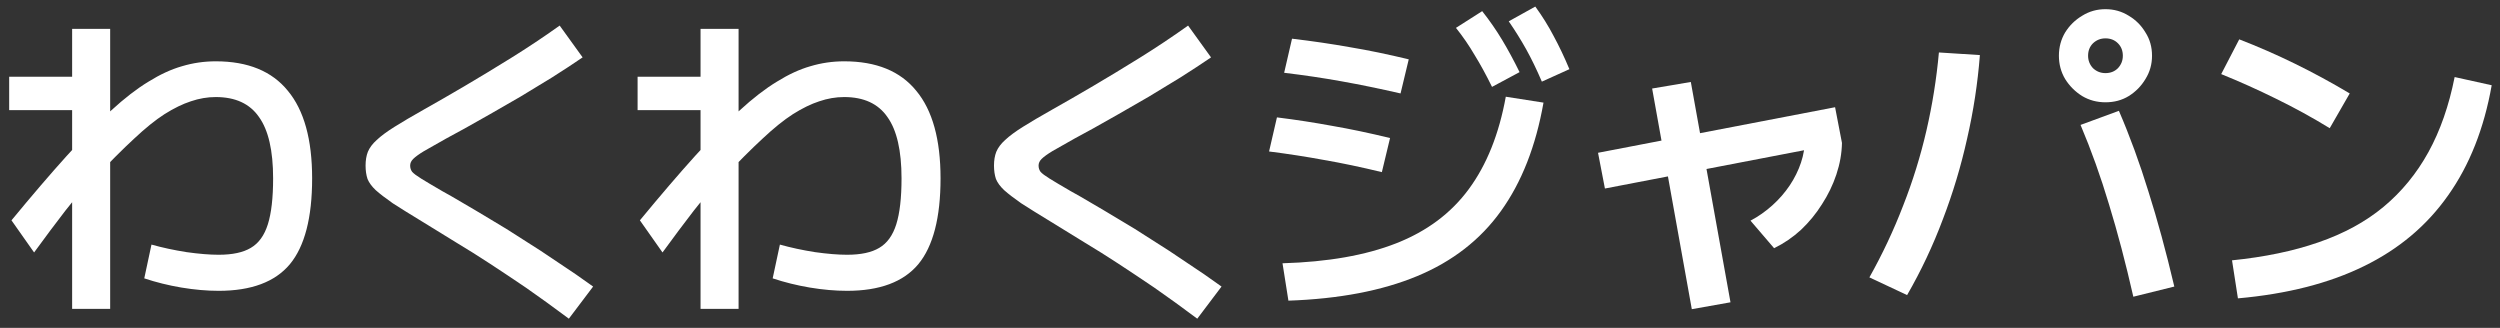
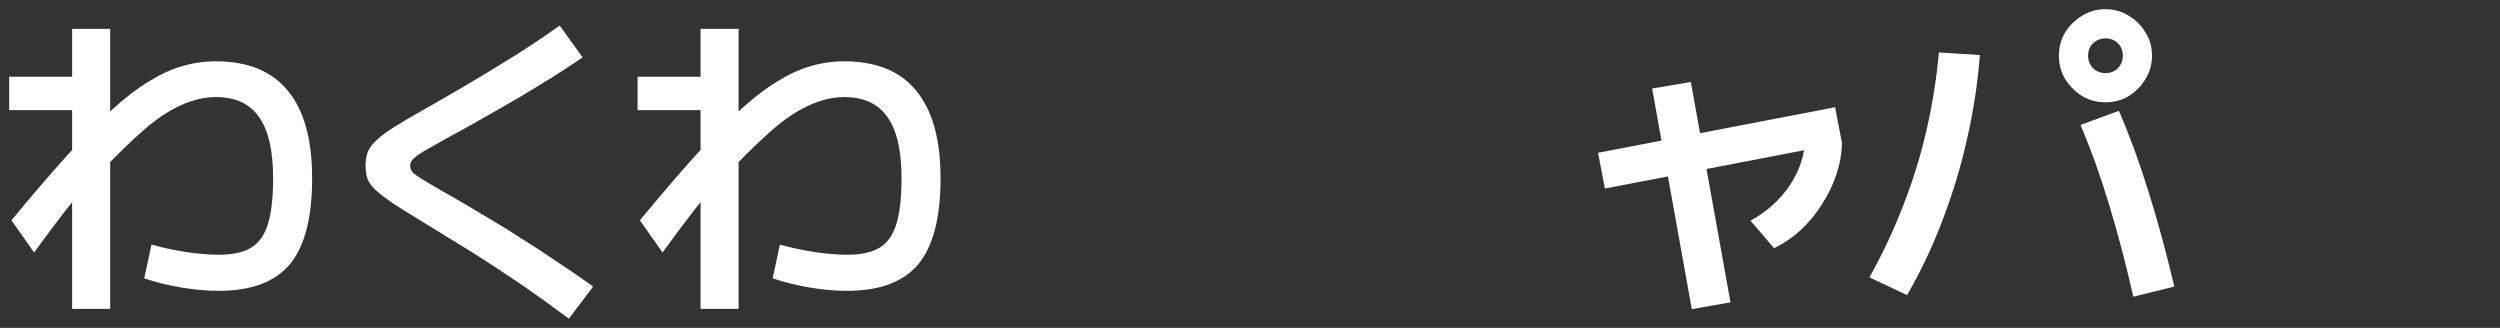
<svg xmlns="http://www.w3.org/2000/svg" width="183" height="24" viewBox="0 0 183 24" fill="none">
  <rect x="0" y="0" width="183" height="24" fill="#333333" stroke="none" />
-   <path d="M163.384 19.056C165.768 18.816 167.88 18.376 169.72 17.736C171.576 17.096 173.16 16.232 174.472 15.144C175.8 14.04 176.896 12.704 177.76 11.136C178.624 9.568 179.264 7.736 179.68 5.64L182.392 6.24C181.832 9.408 180.768 12.096 179.2 14.304C177.648 16.512 175.592 18.24 173.032 19.488C170.488 20.736 167.416 21.52 163.816 21.84L163.384 19.056ZM170.536 9.384C169.256 8.6 167.944 7.88 166.6 7.224C165.272 6.568 163.936 5.968 162.592 5.424L163.912 2.88C166.648 3.936 169.344 5.256 172 6.84L170.536 9.384Z" fill="white" />
  <path d="M156.16 21.72C155.6 19.256 155.008 17.008 154.384 14.976C153.776 12.944 153.08 11 152.296 9.144L155.104 8.112C155.904 9.968 156.624 11.936 157.264 14.016C157.92 16.08 158.552 18.4 159.16 20.976L156.16 21.72ZM136.84 20.304C137.8 18.592 138.624 16.84 139.312 15.048C140.016 13.256 140.584 11.424 141.016 9.552C141.448 7.68 141.752 5.776 141.928 3.84L144.928 4.032C144.768 6.096 144.456 8.136 143.992 10.152C143.544 12.168 142.952 14.136 142.216 16.056C141.496 17.976 140.624 19.824 139.6 21.6L136.84 20.304ZM154.12 7.488C153.496 7.488 152.928 7.336 152.416 7.032C151.904 6.712 151.488 6.296 151.168 5.784C150.864 5.272 150.712 4.704 150.712 4.08C150.712 3.456 150.864 2.888 151.168 2.376C151.488 1.864 151.904 1.456 152.416 1.152C152.928 0.832 153.496 0.672 154.12 0.672C154.744 0.672 155.312 0.832 155.824 1.152C156.336 1.456 156.744 1.864 157.048 2.376C157.368 2.872 157.528 3.44 157.528 4.08C157.528 4.704 157.368 5.272 157.048 5.784C156.744 6.296 156.336 6.712 155.824 7.032C155.328 7.336 154.76 7.488 154.12 7.488ZM154.12 5.352C154.488 5.352 154.792 5.232 155.032 4.992C155.272 4.736 155.392 4.432 155.392 4.08C155.392 3.712 155.272 3.408 155.032 3.168C154.792 2.928 154.488 2.808 154.12 2.808C153.768 2.808 153.464 2.928 153.208 3.168C152.968 3.408 152.848 3.712 152.848 4.08C152.848 4.432 152.968 4.736 153.208 4.992C153.464 5.232 153.768 5.352 154.12 5.352Z" fill="white" />
  <path d="M117.48 13.8L116.976 11.184L134.328 7.848L134.832 10.464L117.48 13.8ZM123.84 22.632L120.936 6.48L123.768 6L126.672 22.128L123.84 22.632ZM128.136 16.152C128.712 15.848 129.248 15.472 129.744 15.024C130.24 14.576 130.664 14.088 131.016 13.56C131.368 13.032 131.64 12.48 131.832 11.904C132.024 11.328 132.12 10.752 132.12 10.176L134.832 10.464C134.816 11.232 134.68 12 134.424 12.768C134.168 13.536 133.816 14.264 133.368 14.952C132.936 15.64 132.424 16.264 131.832 16.824C131.24 17.368 130.584 17.816 129.864 18.168L128.136 16.152Z" fill="white" />
-   <path d="M93.88 19.272C97.192 19.176 99.968 18.688 102.208 17.808C104.448 16.928 106.216 15.608 107.512 13.848C108.824 12.072 109.728 9.816 110.224 7.08L112.984 7.512C112.424 10.696 111.384 13.344 109.864 15.456C108.36 17.552 106.32 19.136 103.744 20.208C101.168 21.28 98.024 21.88 94.312 22.008L93.88 19.272ZM101.152 12.6C99.632 12.232 98.224 11.936 96.928 11.712C95.632 11.472 94.288 11.264 92.896 11.088L93.472 8.592C94.88 8.768 96.232 8.976 97.528 9.216C98.824 9.44 100.232 9.736 101.752 10.104L101.152 12.6ZM102.52 6.84C100.984 6.488 99.544 6.192 98.2 5.952C96.872 5.712 95.472 5.504 94 5.328L94.576 2.832C96.064 3.008 97.48 3.216 98.824 3.456C100.168 3.68 101.6 3.976 103.12 4.344L102.52 6.84ZM109.216 6.36C108.784 5.48 108.36 4.704 107.944 4.032C107.544 3.344 107.088 2.68 106.576 2.04L108.496 0.816C109.04 1.504 109.528 2.208 109.96 2.928C110.392 3.648 110.816 4.432 111.232 5.28L109.216 6.36ZM112.864 5.976C112.48 5.08 112.096 4.288 111.712 3.6C111.328 2.912 110.904 2.232 110.44 1.56L112.384 0.48C112.896 1.184 113.344 1.904 113.728 2.64C114.128 3.376 114.512 4.184 114.88 5.064L112.864 5.976Z" fill="white" />
-   <path d="M87.64 23.328C86.504 22.48 85.464 21.728 84.52 21.072C83.576 20.432 82.688 19.84 81.856 19.296C81.024 18.752 80.208 18.24 79.408 17.76C78.608 17.264 77.776 16.752 76.912 16.224C76.016 15.68 75.296 15.232 74.752 14.88C74.224 14.512 73.808 14.192 73.504 13.92C73.216 13.648 73.016 13.376 72.904 13.104C72.808 12.816 72.76 12.488 72.76 12.12C72.76 11.736 72.816 11.4 72.928 11.112C73.056 10.808 73.272 10.52 73.576 10.248C73.88 9.96 74.312 9.64 74.872 9.288C75.432 8.936 76.152 8.512 77.032 8.016C77.944 7.504 78.944 6.928 80.032 6.288C81.12 5.648 82.256 4.96 83.44 4.224C84.624 3.488 85.8 2.704 86.968 1.872L88.648 4.2C87.944 4.68 87.2 5.168 86.416 5.664C85.632 6.144 84.856 6.616 84.088 7.08C83.32 7.528 82.584 7.952 81.88 8.352C81.192 8.736 80.568 9.088 80.008 9.408C79.448 9.712 78.992 9.96 78.64 10.152C77.952 10.536 77.416 10.84 77.032 11.064C76.664 11.288 76.4 11.48 76.24 11.64C76.096 11.784 76.024 11.944 76.024 12.12C76.024 12.296 76.072 12.448 76.168 12.576C76.28 12.704 76.504 12.872 76.84 13.08C77.176 13.288 77.688 13.592 78.376 13.992C78.76 14.2 79.248 14.48 79.84 14.832C80.448 15.184 81.136 15.592 81.904 16.056C82.672 16.504 83.472 17 84.304 17.544C85.152 18.072 86.008 18.632 86.872 19.224C87.752 19.8 88.6 20.384 89.416 20.976L87.64 23.328Z" fill="white" />
  <path d="M62.008 21.288C61.144 21.288 60.232 21.208 59.272 21.048C58.328 20.888 57.424 20.664 56.56 20.376L57.088 17.904C57.888 18.128 58.744 18.312 59.656 18.456C60.568 18.584 61.352 18.648 62.008 18.648C63.016 18.648 63.8 18.48 64.36 18.144C64.936 17.808 65.352 17.232 65.608 16.416C65.864 15.6 65.992 14.48 65.992 13.056C65.992 11.024 65.648 9.528 64.96 8.568C64.288 7.592 63.232 7.104 61.792 7.104C61.184 7.104 60.576 7.208 59.968 7.416C59.376 7.608 58.736 7.92 58.048 8.352C57.376 8.784 56.632 9.384 55.816 10.152C55 10.904 54.064 11.84 53.008 12.96H52.792C52.168 13.696 51.496 14.52 50.776 15.432C50.072 16.344 49.312 17.36 48.496 18.48L46.84 16.128C48.344 14.304 49.688 12.736 50.872 11.424C52.072 10.096 53.16 8.984 54.136 8.088C55.112 7.192 56.024 6.488 56.872 5.976C57.72 5.448 58.536 5.072 59.32 4.848C60.12 4.608 60.944 4.488 61.792 4.488C64.144 4.488 65.904 5.208 67.072 6.648C68.256 8.072 68.848 10.208 68.848 13.056C68.848 15.936 68.304 18.032 67.216 19.344C66.128 20.64 64.392 21.288 62.008 21.288ZM51.28 22.608V8.064H46.672V5.616H51.28V2.112H54.064V22.608H51.28Z" fill="white" />
  <path d="M41.64 23.328C40.504 22.48 39.464 21.728 38.52 21.072C37.576 20.432 36.688 19.84 35.856 19.296C35.024 18.752 34.208 18.24 33.408 17.76C32.608 17.264 31.776 16.752 30.912 16.224C30.016 15.68 29.296 15.232 28.752 14.88C28.224 14.512 27.808 14.192 27.504 13.92C27.216 13.648 27.016 13.376 26.904 13.104C26.808 12.816 26.76 12.488 26.76 12.12C26.76 11.736 26.816 11.4 26.928 11.112C27.056 10.808 27.272 10.52 27.576 10.248C27.88 9.96 28.312 9.64 28.872 9.288C29.432 8.936 30.152 8.512 31.032 8.016C31.944 7.504 32.944 6.928 34.032 6.288C35.12 5.648 36.256 4.96 37.44 4.224C38.624 3.488 39.8 2.704 40.968 1.872L42.648 4.2C41.944 4.68 41.2 5.168 40.416 5.664C39.632 6.144 38.856 6.616 38.088 7.08C37.32 7.528 36.584 7.952 35.88 8.352C35.192 8.736 34.568 9.088 34.008 9.408C33.448 9.712 32.992 9.96 32.64 10.152C31.952 10.536 31.416 10.84 31.032 11.064C30.664 11.288 30.4 11.48 30.24 11.64C30.096 11.784 30.024 11.944 30.024 12.12C30.024 12.296 30.072 12.448 30.168 12.576C30.28 12.704 30.504 12.872 30.84 13.08C31.176 13.288 31.688 13.592 32.376 13.992C32.76 14.2 33.248 14.48 33.84 14.832C34.448 15.184 35.136 15.592 35.904 16.056C36.672 16.504 37.472 17 38.304 17.544C39.152 18.072 40.008 18.632 40.872 19.224C41.752 19.8 42.6 20.384 43.416 20.976L41.64 23.328Z" fill="white" />
  <path d="M16.008 21.288C15.144 21.288 14.232 21.208 13.272 21.048C12.328 20.888 11.424 20.664 10.56 20.376L11.088 17.904C11.888 18.128 12.744 18.312 13.656 18.456C14.568 18.584 15.352 18.648 16.008 18.648C17.016 18.648 17.8 18.48 18.36 18.144C18.936 17.808 19.352 17.232 19.608 16.416C19.864 15.6 19.992 14.48 19.992 13.056C19.992 11.024 19.648 9.528 18.96 8.568C18.288 7.592 17.232 7.104 15.792 7.104C15.184 7.104 14.576 7.208 13.968 7.416C13.376 7.608 12.736 7.92 12.048 8.352C11.376 8.784 10.632 9.384 9.816 10.152C9 10.904 8.064 11.84 7.008 12.96H6.792C6.168 13.696 5.496 14.52 4.776 15.432C4.072 16.344 3.312 17.36 2.496 18.48L0.84 16.128C2.344 14.304 3.688 12.736 4.872 11.424C6.072 10.096 7.16 8.984 8.136 8.088C9.112 7.192 10.024 6.488 10.872 5.976C11.72 5.448 12.536 5.072 13.32 4.848C14.12 4.608 14.944 4.488 15.792 4.488C18.144 4.488 19.904 5.208 21.072 6.648C22.256 8.072 22.848 10.208 22.848 13.056C22.848 15.936 22.304 18.032 21.216 19.344C20.128 20.64 18.392 21.288 16.008 21.288ZM5.28 22.608V8.064H0.672V5.616H5.28V2.112H8.064V22.608H5.28Z" fill="white" />
</svg>